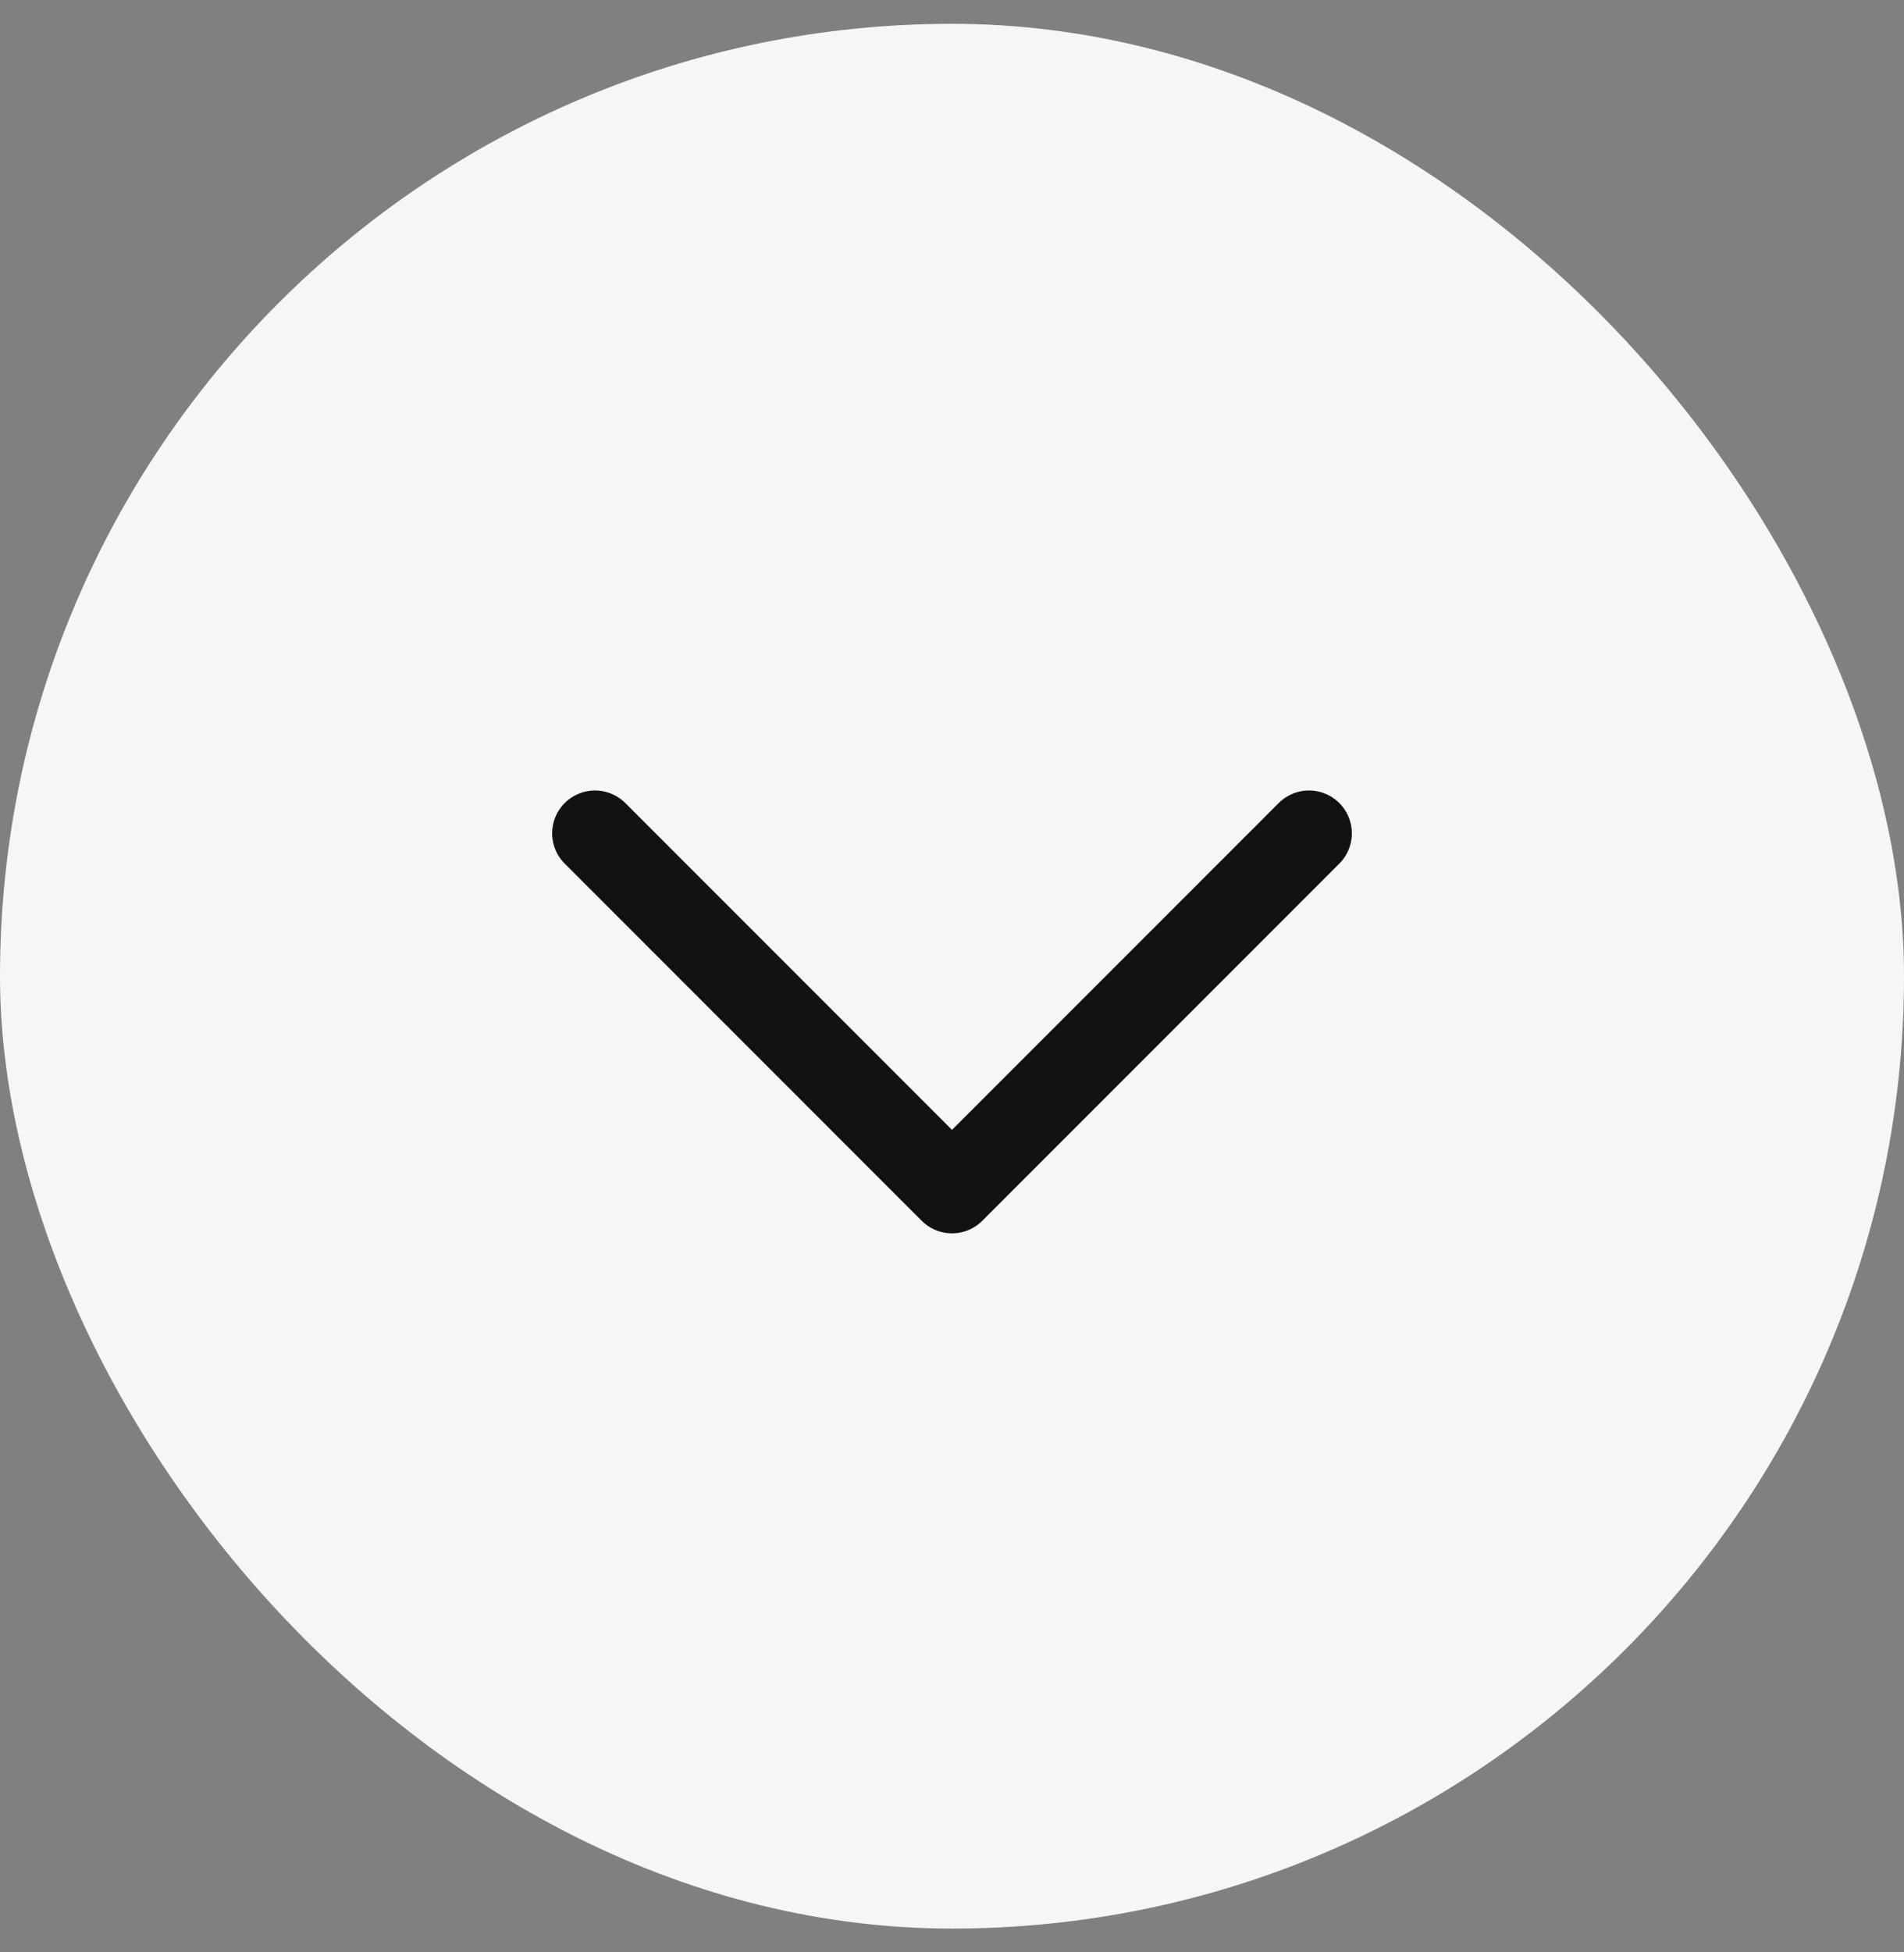
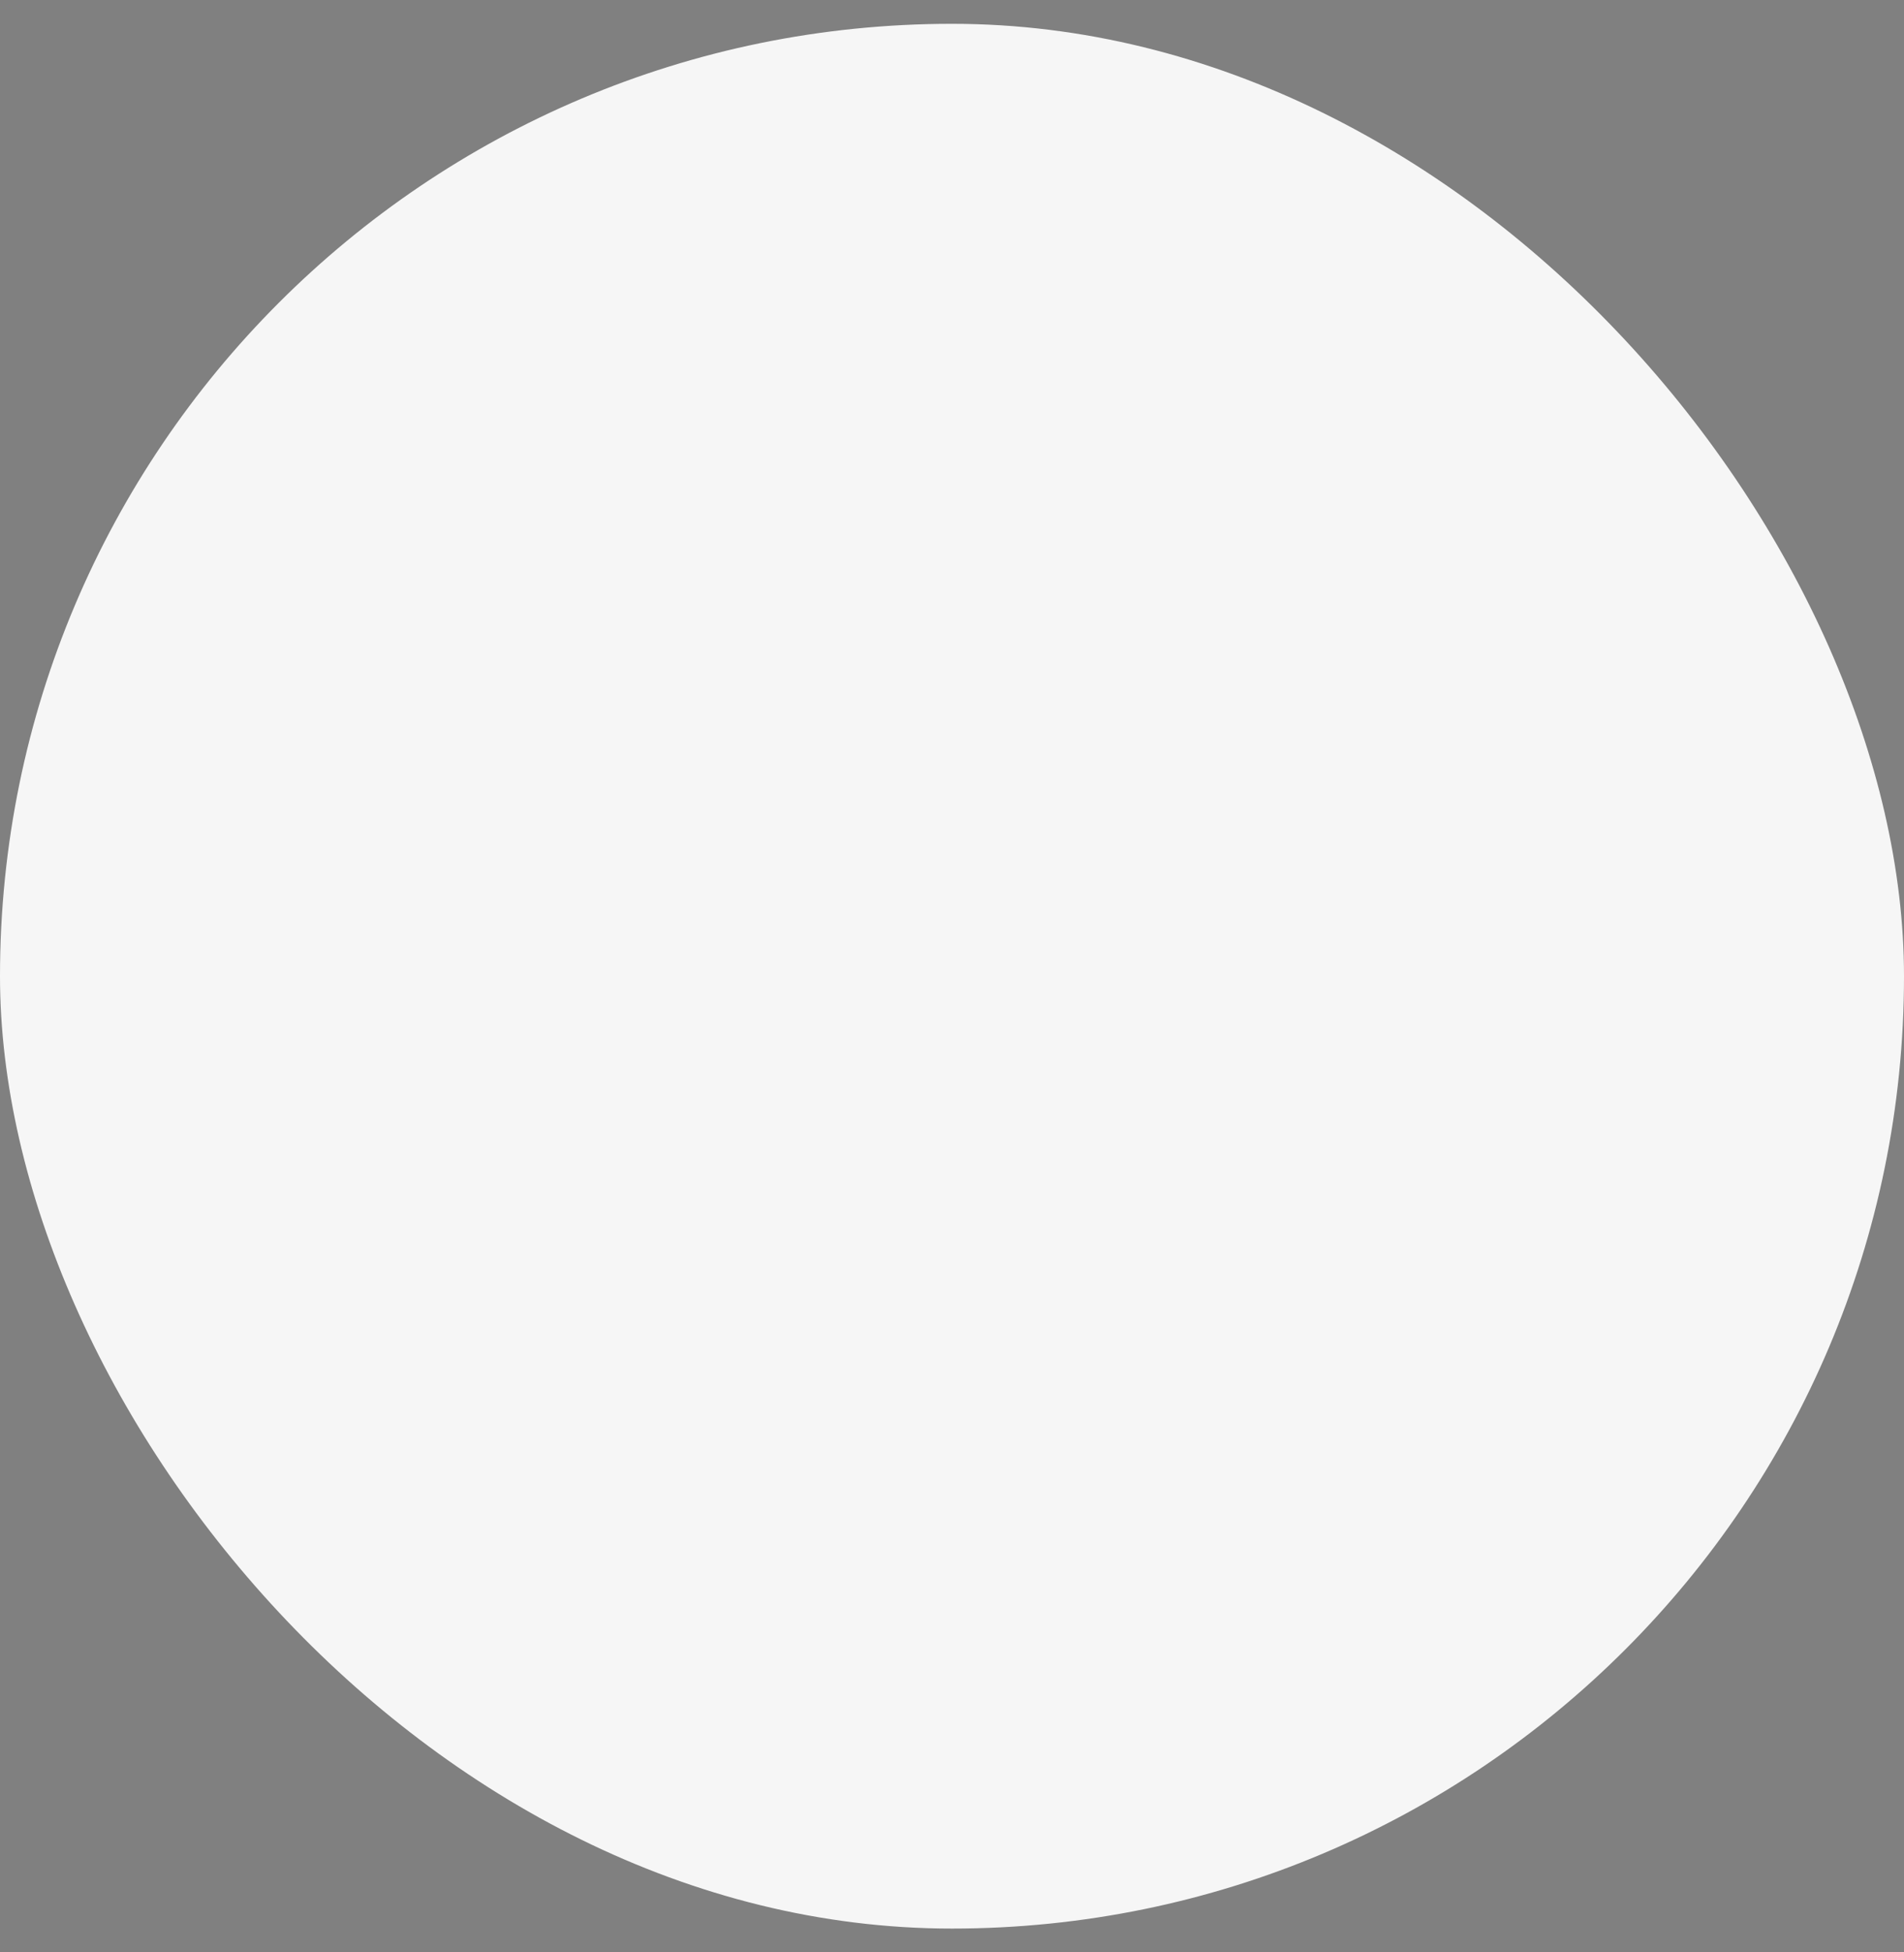
<svg xmlns="http://www.w3.org/2000/svg" width="40" height="41" viewBox="0 0 40 41" fill="none">
  <rect x="0" y="0" width="40" height="41" fill="#808080" stroke="none" />
  <rect y=".5" width="40" height="40" rx="20" fill="#F6F6F6" />
-   <path d="M27.5 17.5 20 25l-7.5-7.5" stroke="#121212" stroke-width="1.8" stroke-linecap="round" stroke-linejoin="round" />
</svg>